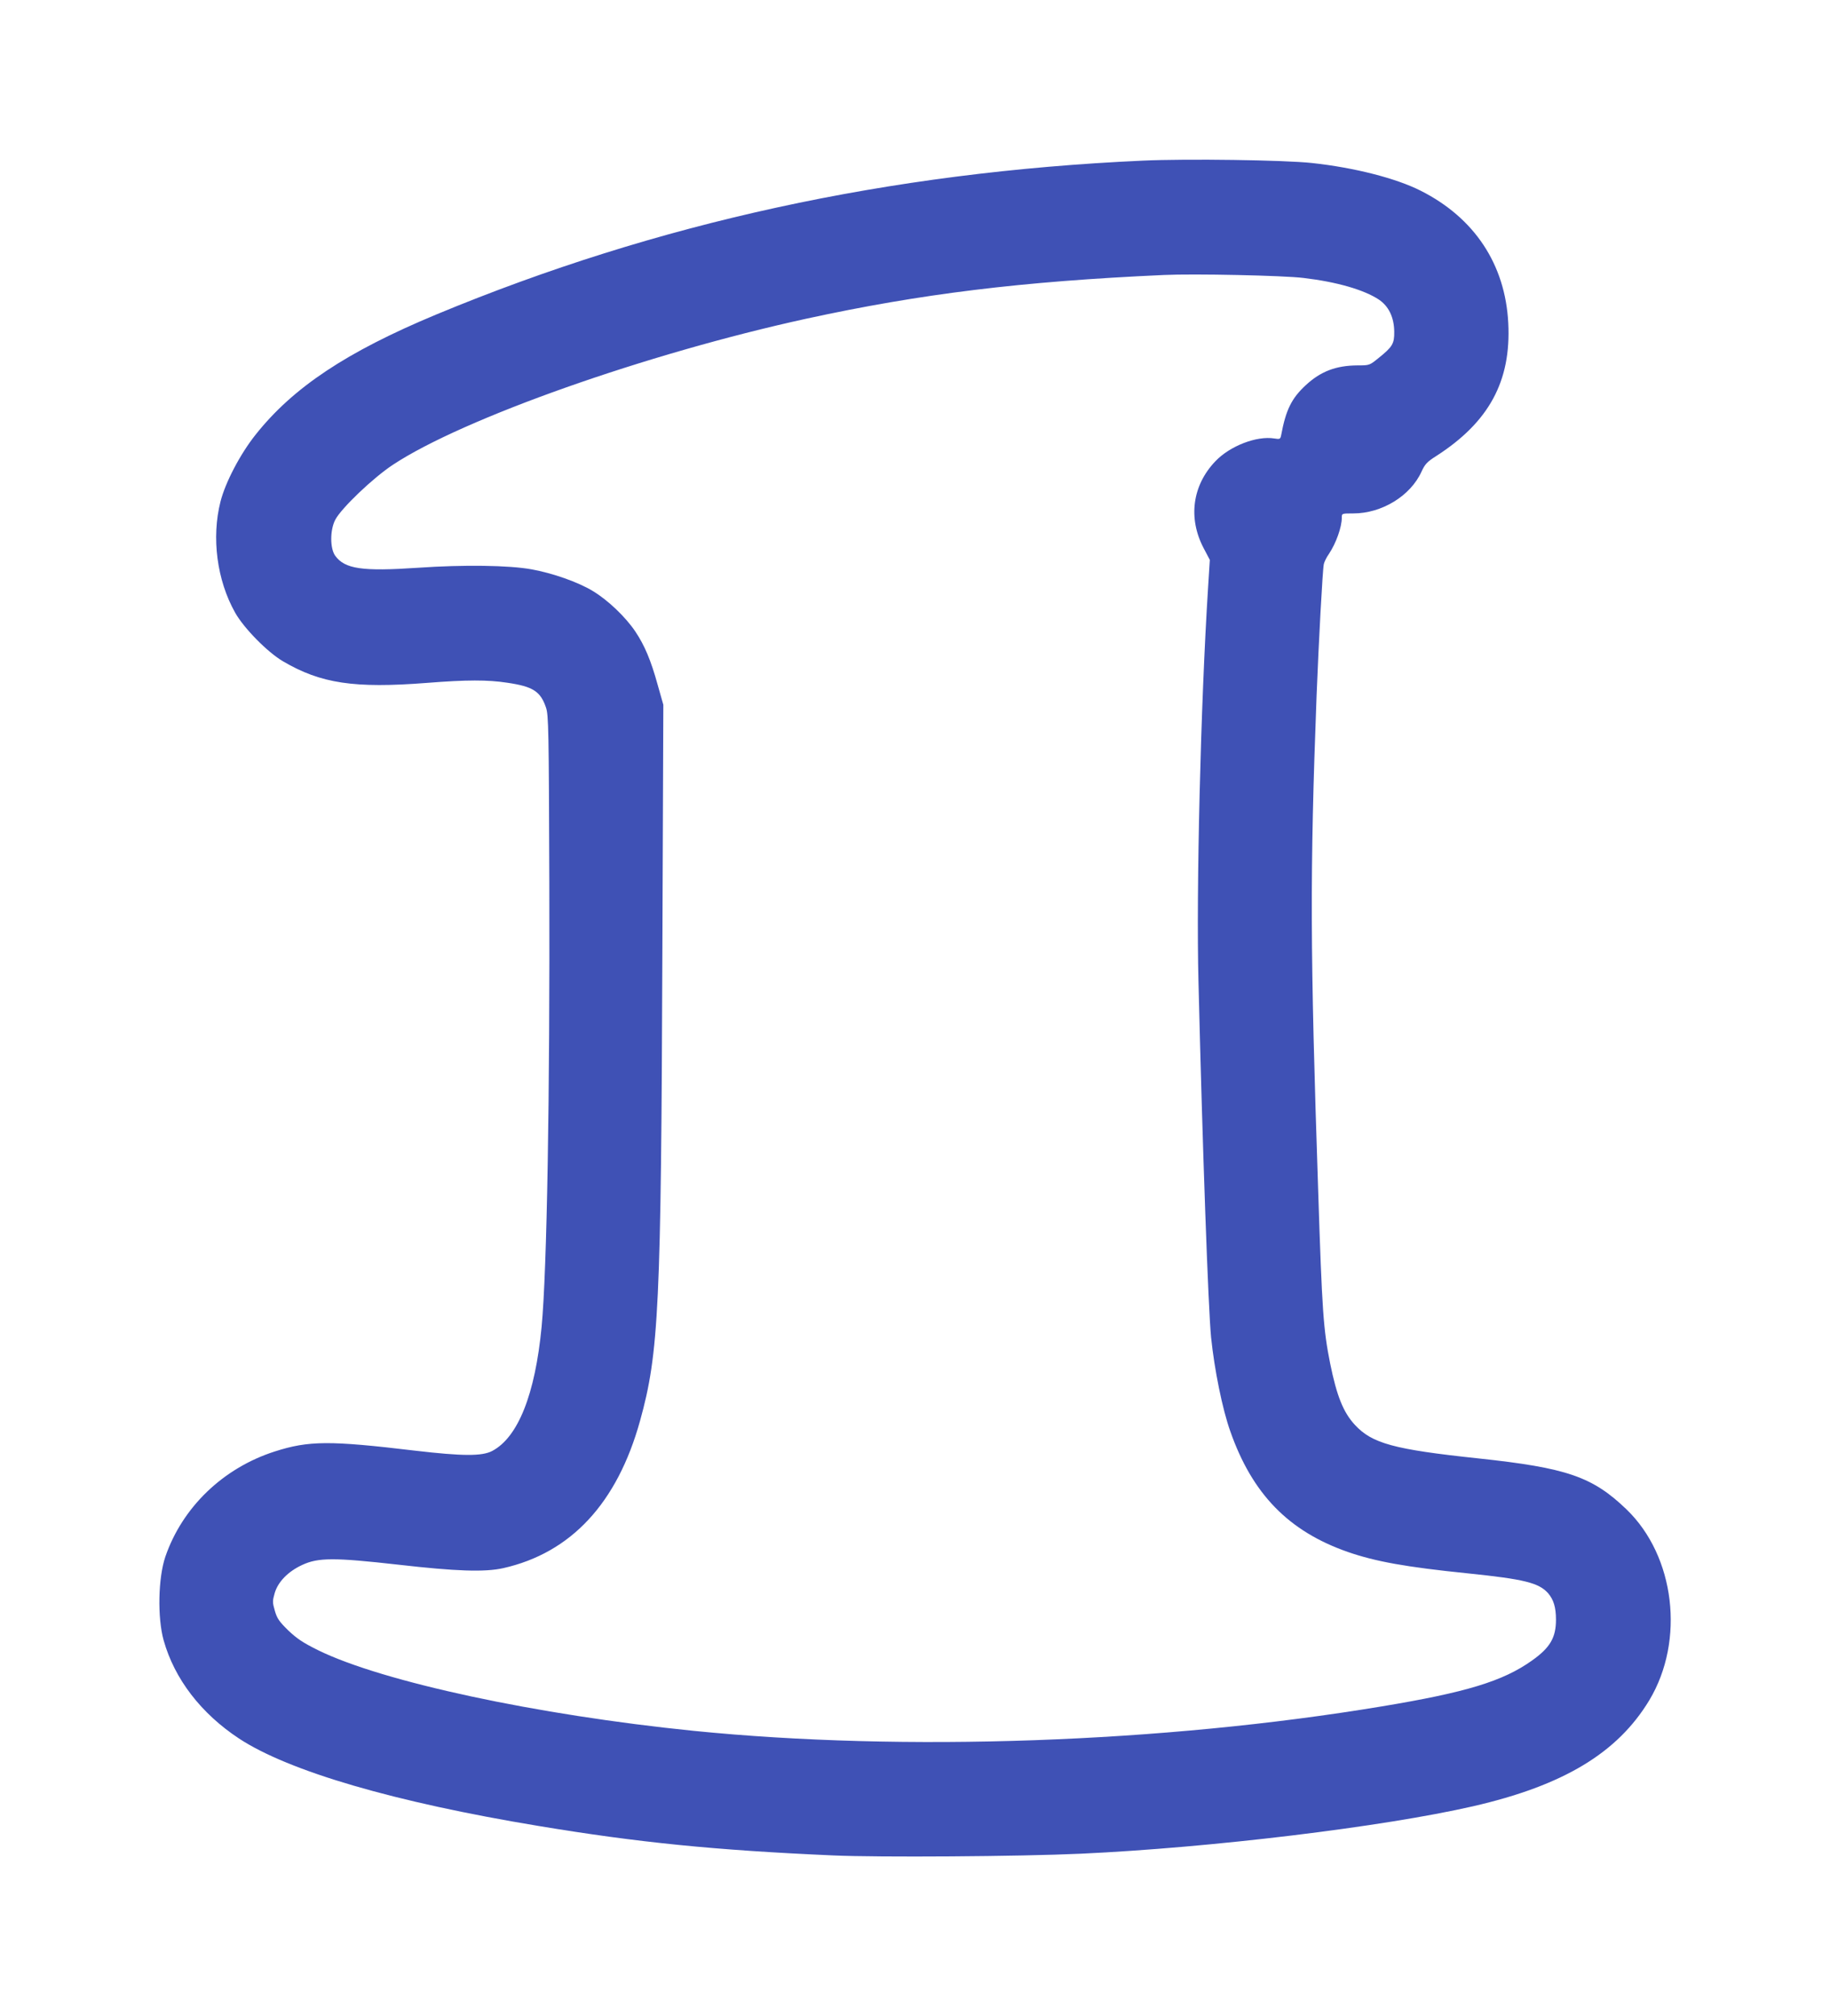
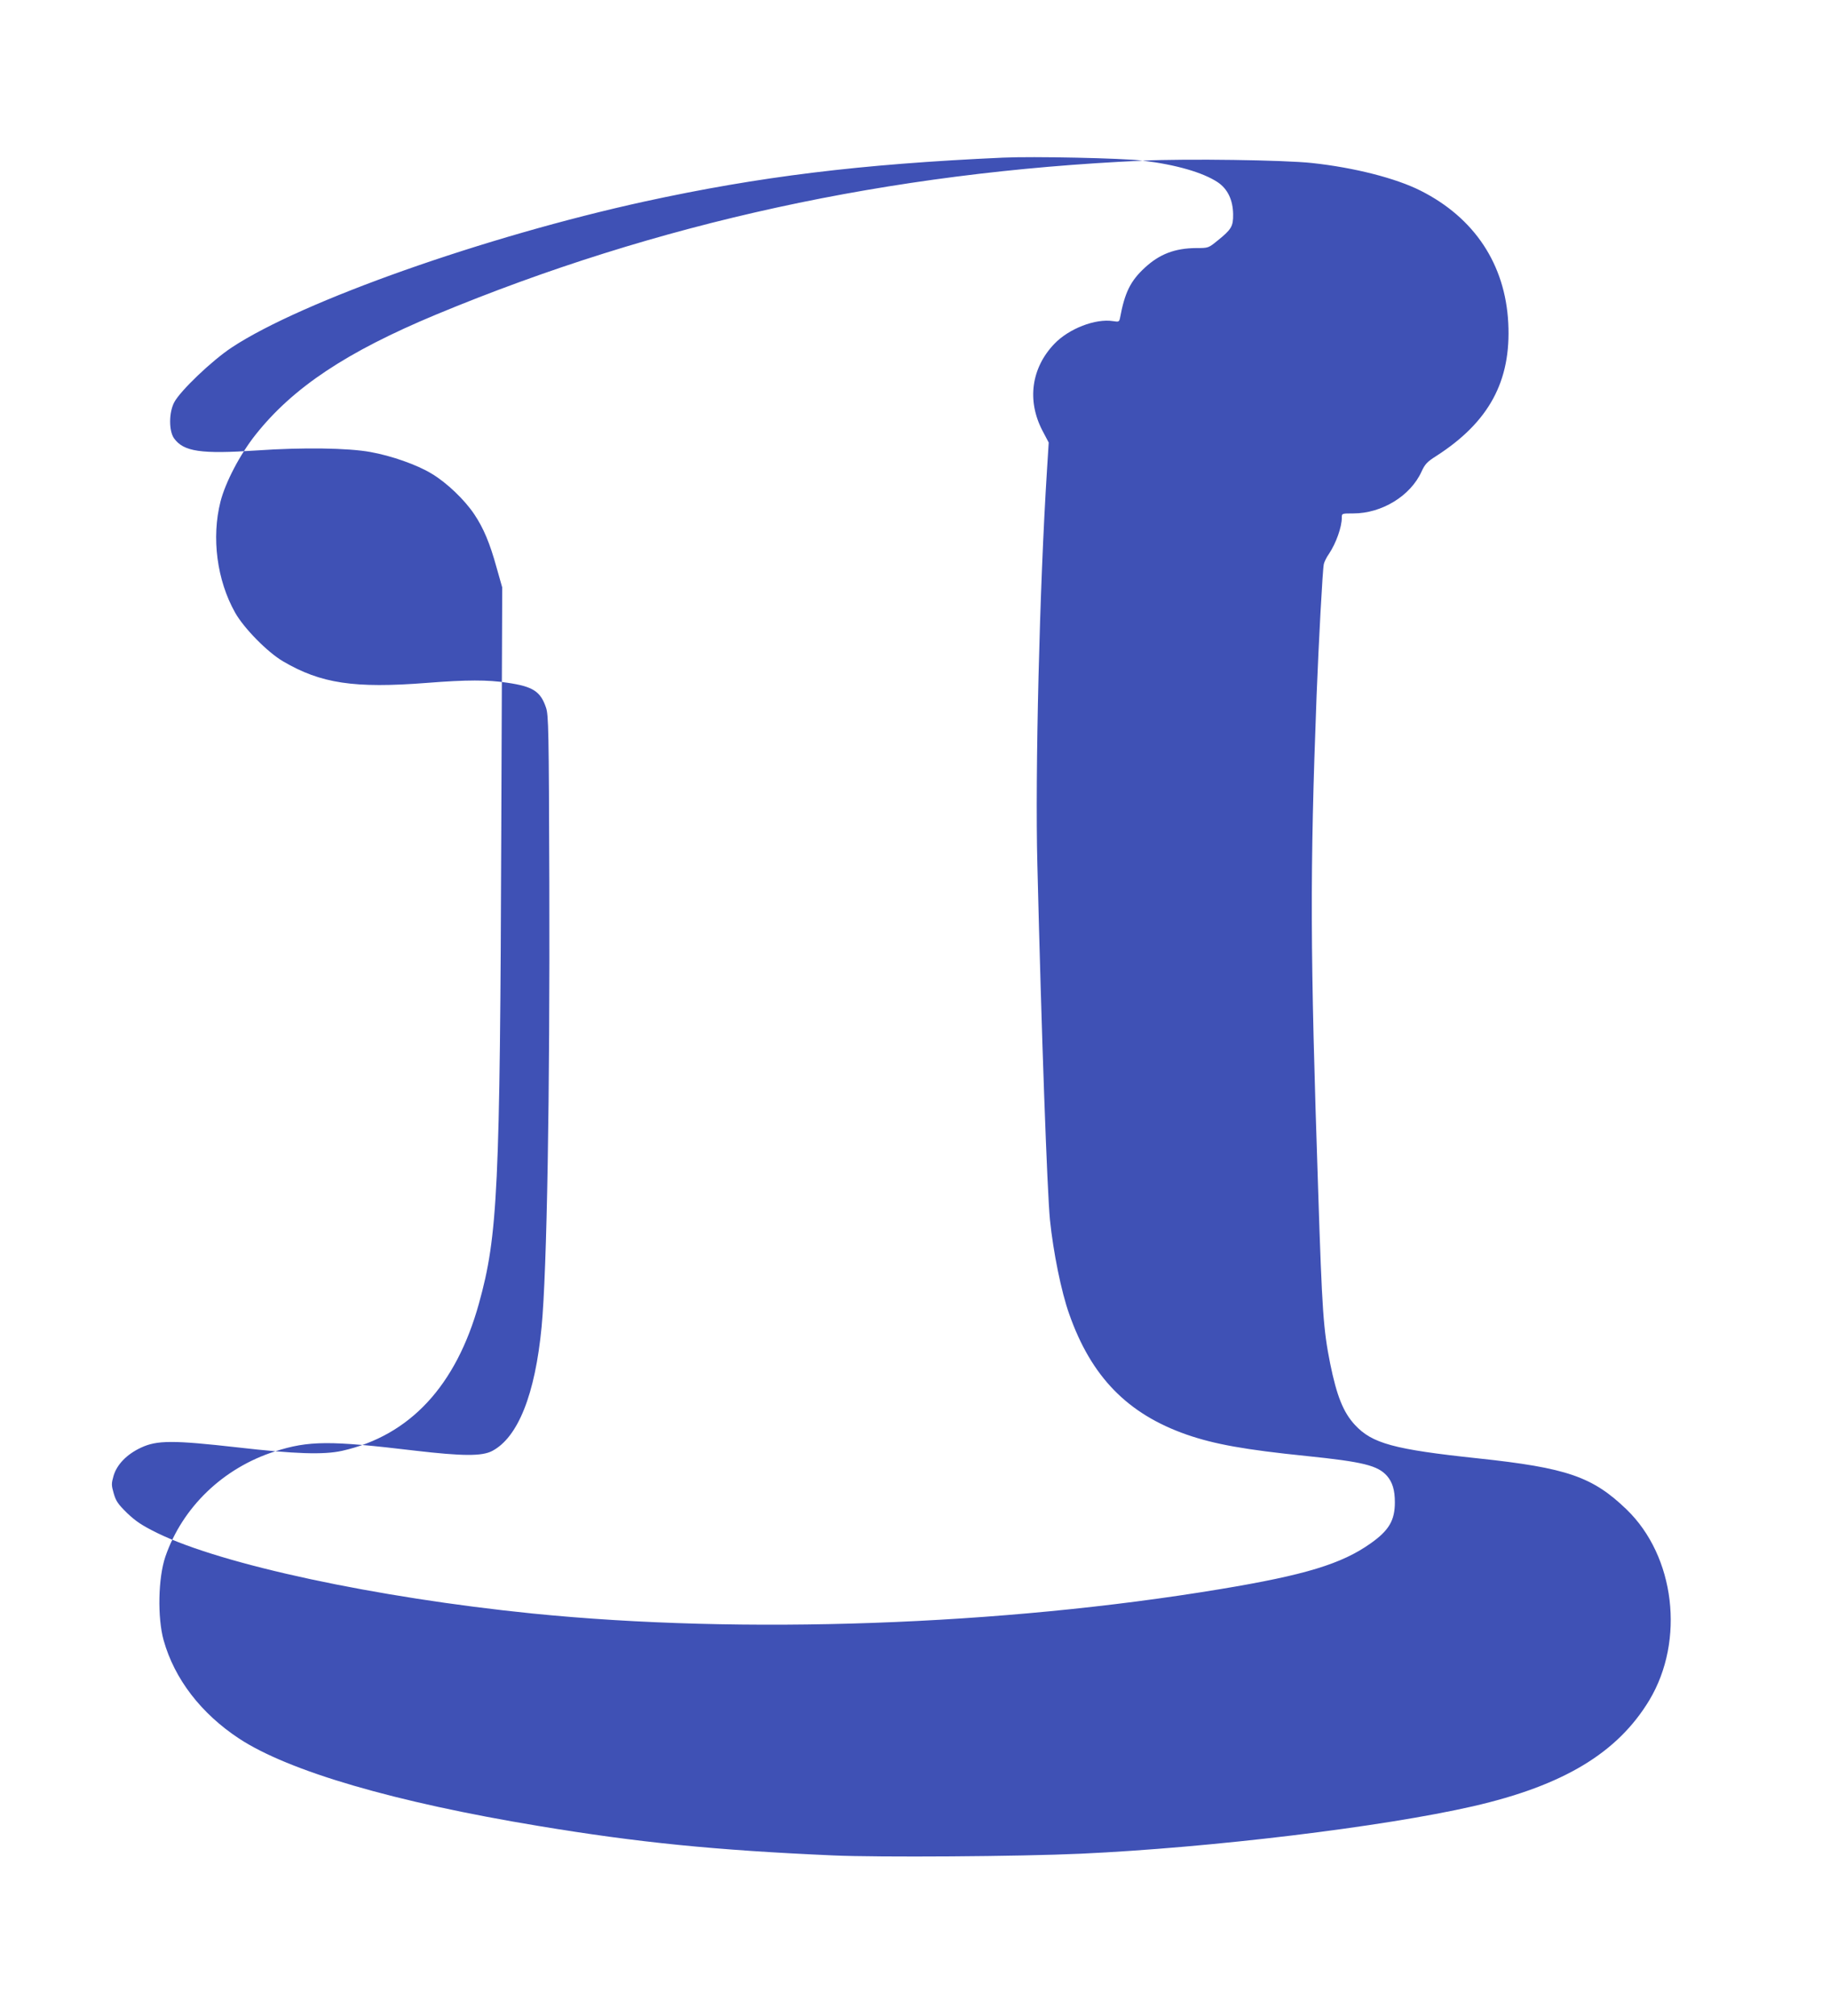
<svg xmlns="http://www.w3.org/2000/svg" version="1.0" width="1162pt" height="1280pt" viewBox="0 0 1162 1280" preserveAspectRatio="xMidYMid meet">
  <g transform="translate(0,1280) scale(0.1,-0.1)" fill="#3f51b5" stroke="none">
-     <path d="M7255 11780 c-1610 -73 -3082 -394 -4485 -977 -569 -237 -909 -463 -1147 -763 -98 -123 -192 -303 -223 -425 -58 -229 -23 -499 93 -705 55 -98 205 -251 304 -309 240 -141 452 -173 914 -137 254 20 386 20 510 1 164 -24 211 -55 246 -158 16 -48 18 -136 21 -1107 4 -1361 -15 -2468 -49 -2825 -41 -429 -150 -702 -314 -788 -65 -34 -188 -33 -489 2 -543 65 -676 64 -891 -5 -328 -105 -587 -354 -695 -668 -46 -135 -51 -387 -11 -531 69 -246 238 -465 479 -624 317 -208 988 -404 1902 -555 632 -105 1120 -154 1870 -187 288 -13 1183 -7 1575 11 824 38 1916 170 2488 301 575 132 918 339 1120 674 227 379 163 914 -145 1211 -216 208 -379 264 -942 324 -537 57 -674 95 -783 213 -74 80 -115 184 -157 390 -43 216 -51 325 -76 1097 -51 1530 -53 2008 -10 3145 13 331 38 800 46 834 3 13 17 43 33 65 45 68 81 169 81 229 0 27 0 27 73 27 181 0 363 111 433 265 22 48 36 63 93 99 336 216 477 476 458 845 -19 373 -215 668 -556 840 -156 79 -421 147 -691 176 -175 19 -793 28 -1075 15z m1023 -745 c211 -25 383 -75 477 -137 63 -42 97 -113 98 -204 1 -76 -11 -96 -98 -166 -59 -48 -59 -48 -135 -48 -137 -1 -234 -38 -328 -125 -91 -84 -127 -157 -157 -318 -5 -25 -8 -27 -44 -21 -112 18 -282 -48 -374 -145 -146 -153 -174 -360 -75 -550 l40 -76 -11 -175 c-47 -739 -76 -1927 -61 -2505 26 -1070 62 -2072 80 -2256 21 -205 72 -457 122 -597 140 -399 371 -635 746 -766 176 -61 369 -96 762 -136 359 -37 451 -60 510 -126 35 -41 50 -90 50 -168 0 -114 -37 -178 -153 -260 -184 -131 -418 -202 -955 -291 -1391 -231 -3032 -289 -4367 -155 -997 101 -1974 311 -2383 511 -99 49 -136 74 -192 127 -58 57 -71 76 -85 125 -15 52 -15 62 -1 111 21 72 84 137 174 179 102 48 204 48 612 2 366 -42 548 -48 665 -22 431 97 724 413 869 935 120 432 134 722 142 3017 l6 1530 -36 127 c-43 156 -83 250 -141 337 -62 93 -176 202 -272 259 -92 56 -254 113 -388 137 -142 26 -431 30 -721 10 -354 -24 -465 -8 -526 77 -33 47 -33 163 1 228 38 73 240 266 366 349 445 294 1609 705 2623 927 726 158 1365 237 2272 278 190 9 760 -3 888 -19z" />
+     <path d="M7255 11780 c-1610 -73 -3082 -394 -4485 -977 -569 -237 -909 -463 -1147 -763 -98 -123 -192 -303 -223 -425 -58 -229 -23 -499 93 -705 55 -98 205 -251 304 -309 240 -141 452 -173 914 -137 254 20 386 20 510 1 164 -24 211 -55 246 -158 16 -48 18 -136 21 -1107 4 -1361 -15 -2468 -49 -2825 -41 -429 -150 -702 -314 -788 -65 -34 -188 -33 -489 2 -543 65 -676 64 -891 -5 -328 -105 -587 -354 -695 -668 -46 -135 -51 -387 -11 -531 69 -246 238 -465 479 -624 317 -208 988 -404 1902 -555 632 -105 1120 -154 1870 -187 288 -13 1183 -7 1575 11 824 38 1916 170 2488 301 575 132 918 339 1120 674 227 379 163 914 -145 1211 -216 208 -379 264 -942 324 -537 57 -674 95 -783 213 -74 80 -115 184 -157 390 -43 216 -51 325 -76 1097 -51 1530 -53 2008 -10 3145 13 331 38 800 46 834 3 13 17 43 33 65 45 68 81 169 81 229 0 27 0 27 73 27 181 0 363 111 433 265 22 48 36 63 93 99 336 216 477 476 458 845 -19 373 -215 668 -556 840 -156 79 -421 147 -691 176 -175 19 -793 28 -1075 15z c211 -25 383 -75 477 -137 63 -42 97 -113 98 -204 1 -76 -11 -96 -98 -166 -59 -48 -59 -48 -135 -48 -137 -1 -234 -38 -328 -125 -91 -84 -127 -157 -157 -318 -5 -25 -8 -27 -44 -21 -112 18 -282 -48 -374 -145 -146 -153 -174 -360 -75 -550 l40 -76 -11 -175 c-47 -739 -76 -1927 -61 -2505 26 -1070 62 -2072 80 -2256 21 -205 72 -457 122 -597 140 -399 371 -635 746 -766 176 -61 369 -96 762 -136 359 -37 451 -60 510 -126 35 -41 50 -90 50 -168 0 -114 -37 -178 -153 -260 -184 -131 -418 -202 -955 -291 -1391 -231 -3032 -289 -4367 -155 -997 101 -1974 311 -2383 511 -99 49 -136 74 -192 127 -58 57 -71 76 -85 125 -15 52 -15 62 -1 111 21 72 84 137 174 179 102 48 204 48 612 2 366 -42 548 -48 665 -22 431 97 724 413 869 935 120 432 134 722 142 3017 l6 1530 -36 127 c-43 156 -83 250 -141 337 -62 93 -176 202 -272 259 -92 56 -254 113 -388 137 -142 26 -431 30 -721 10 -354 -24 -465 -8 -526 77 -33 47 -33 163 1 228 38 73 240 266 366 349 445 294 1609 705 2623 927 726 158 1365 237 2272 278 190 9 760 -3 888 -19z" />
  </g>
</svg>